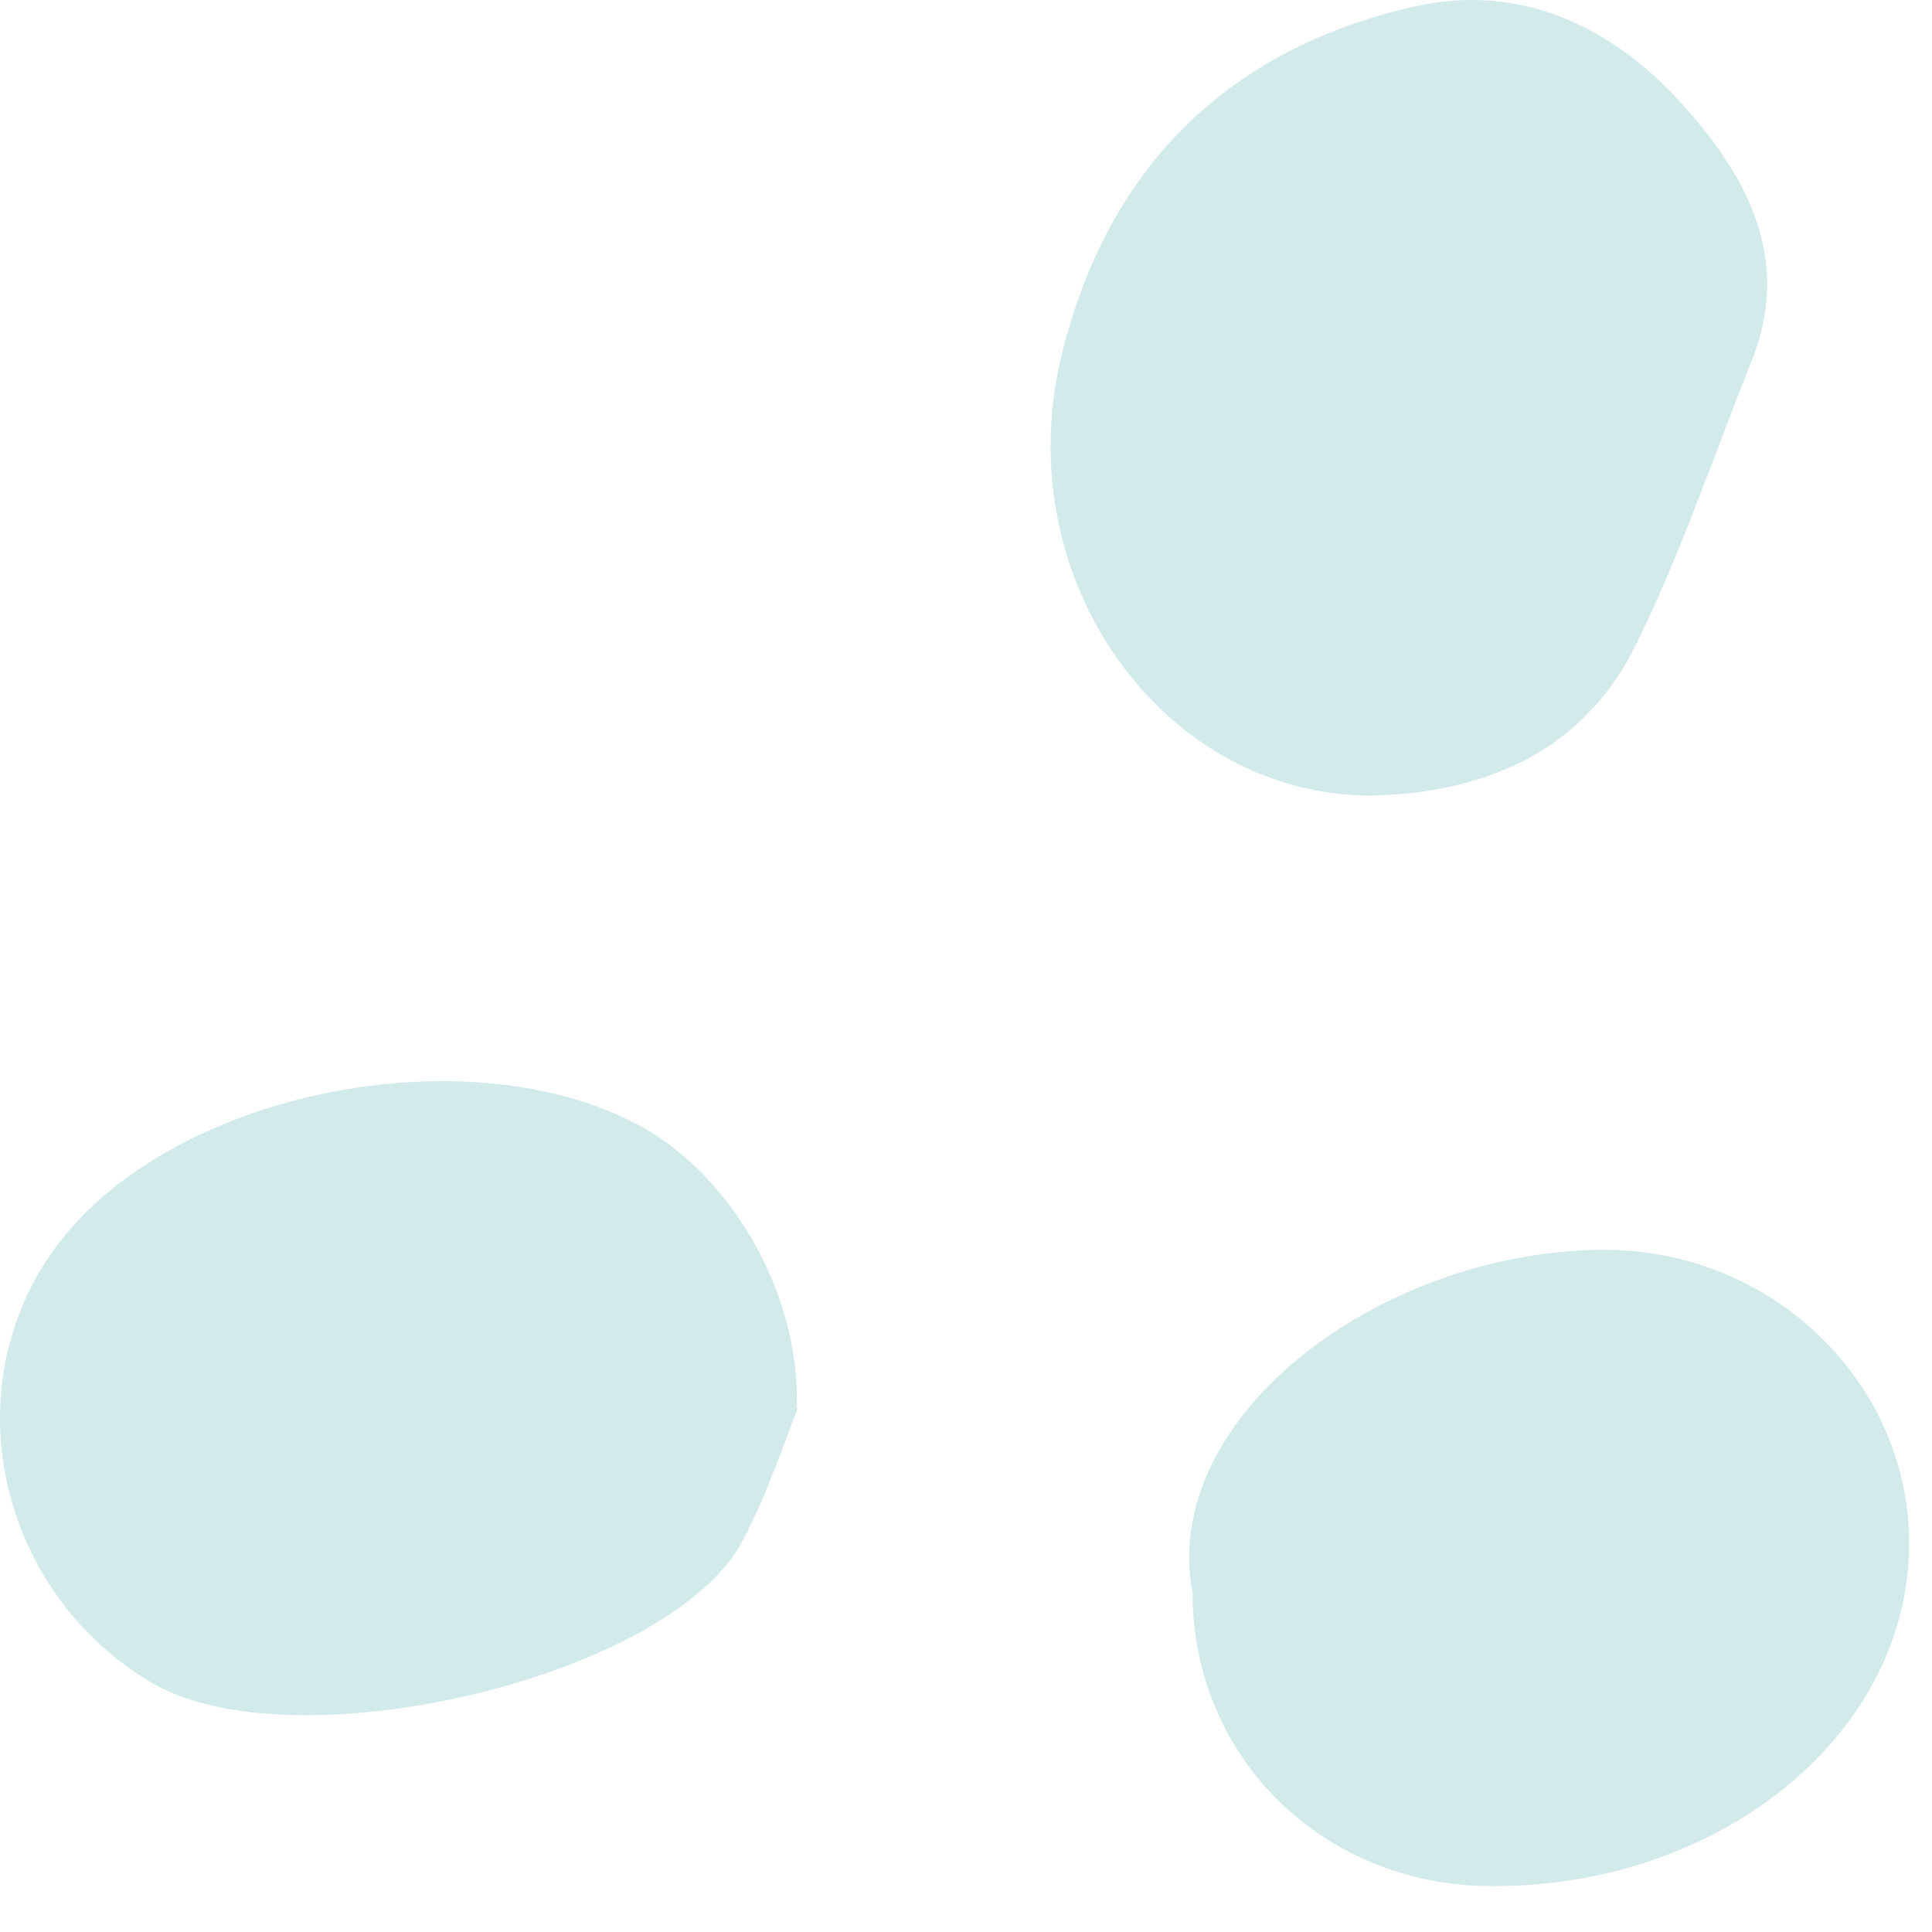
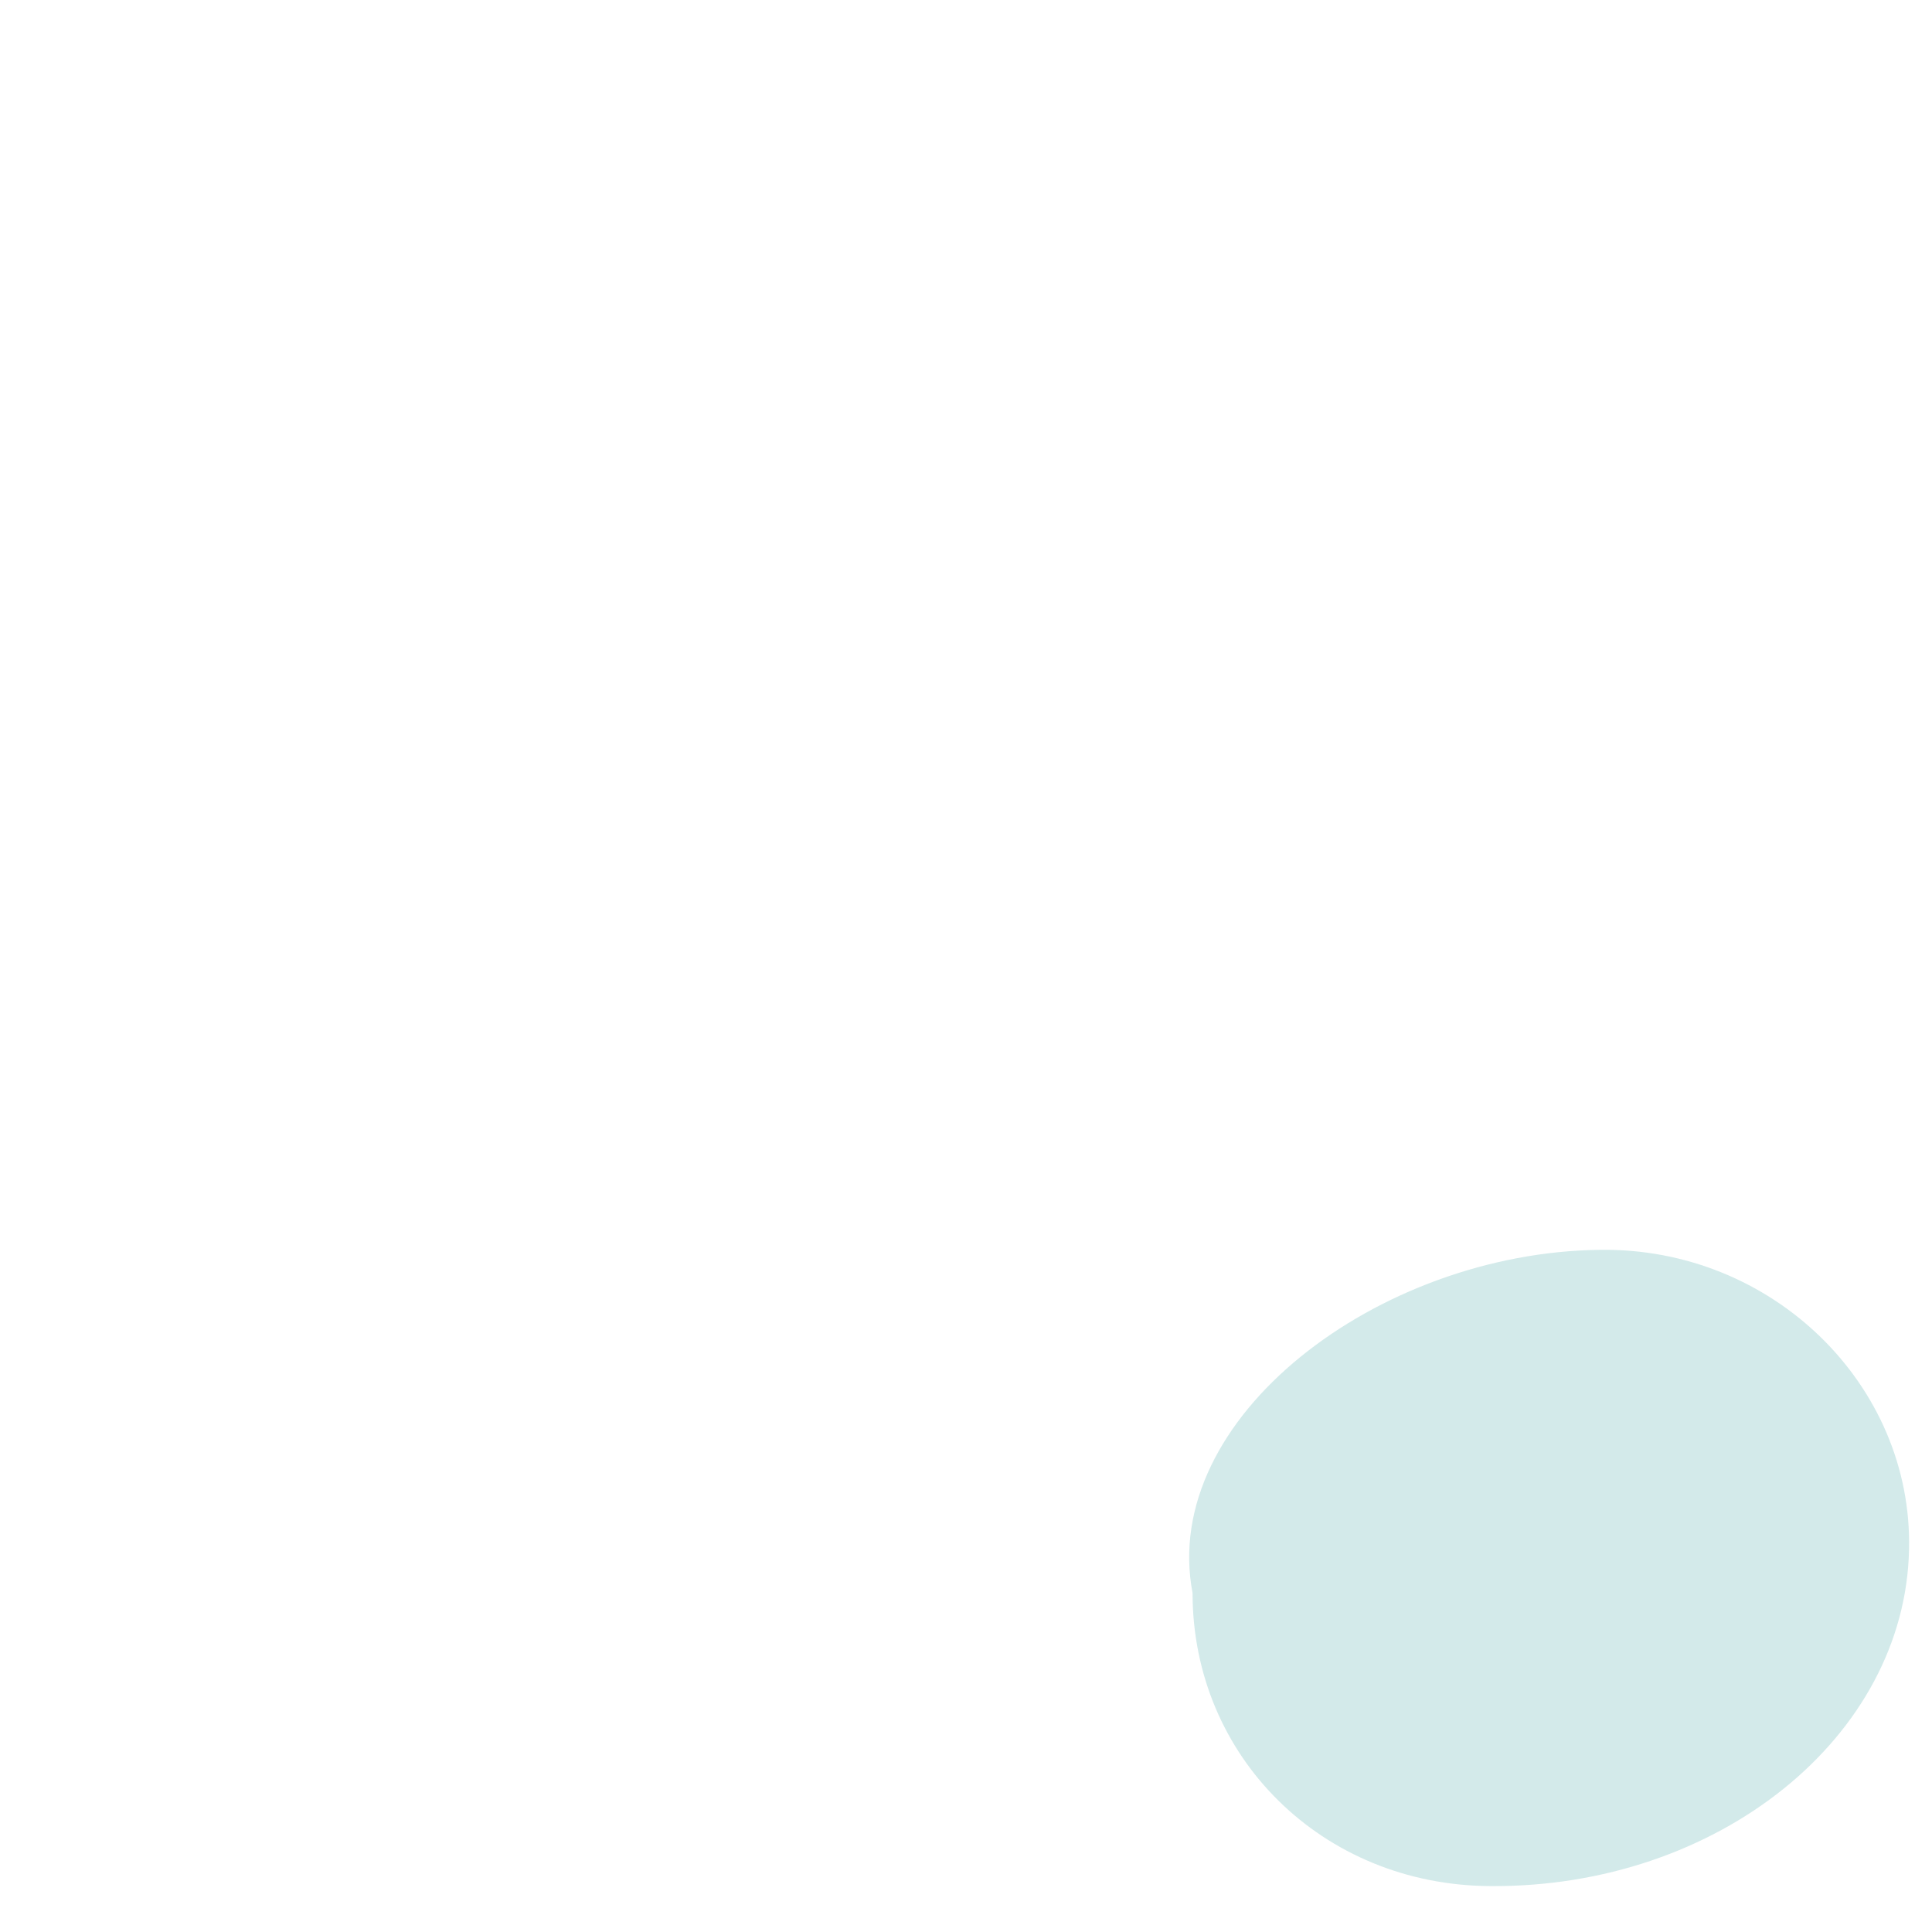
<svg xmlns="http://www.w3.org/2000/svg" width="34" height="34" viewBox="0 0 34 34" fill="none">
-   <path d="M24.135 14.002C20.482 14.002 17.741 10.222 18.671 6.298C19.454 3.03 21.525 0.883 24.886 0.115C26.745 -0.302 28.36 0.451 29.6 1.828C30.758 3.11 31.541 4.568 30.823 6.362C30.154 8.027 29.583 9.741 28.784 11.359C27.87 13.201 26.174 13.954 24.135 14.002Z" fill="#D3EAEA" />
-   <path d="M14.039 24.782C13.81 25.359 13.517 26.256 13.092 27.073C11.853 29.524 5.133 31.093 2.653 29.604C-0.267 27.858 -0.935 23.837 1.446 21.402C3.697 19.096 8.33 18.311 11.152 19.753C12.799 20.586 14.088 22.7 14.022 24.782H14.039Z" fill="#D3EAEA" />
-   <path d="M20.987 28.034C20.4 24.959 24.25 22.043 28.148 21.995C31.198 21.947 33.661 24.382 33.596 27.265C33.531 30.565 30.236 33.224 26.223 33.192C23.271 33.176 20.987 30.917 20.987 28.034Z" fill="#D3EAEA" />
+   <path d="M20.987 28.034C20.4 24.959 24.25 22.043 28.148 21.995C31.198 21.947 33.661 24.382 33.596 27.265C33.531 30.565 30.236 33.224 26.223 33.192C23.271 33.176 20.987 30.917 20.987 28.034" fill="#D3EAEA" />
</svg>